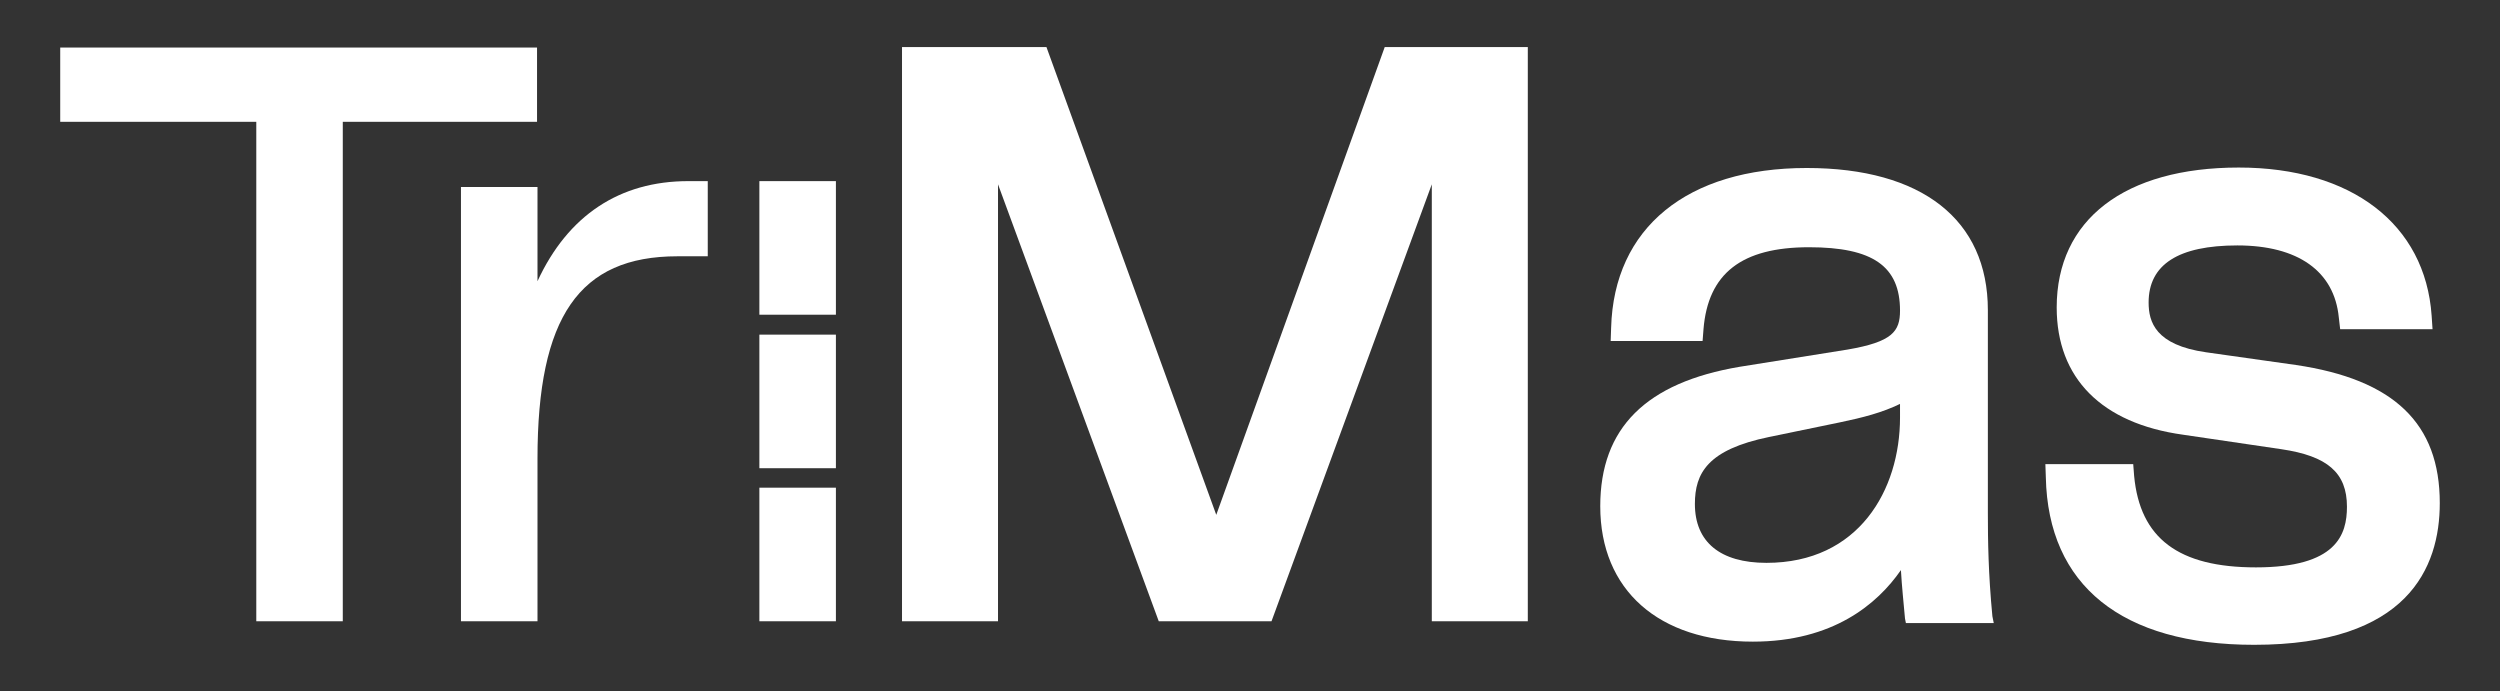
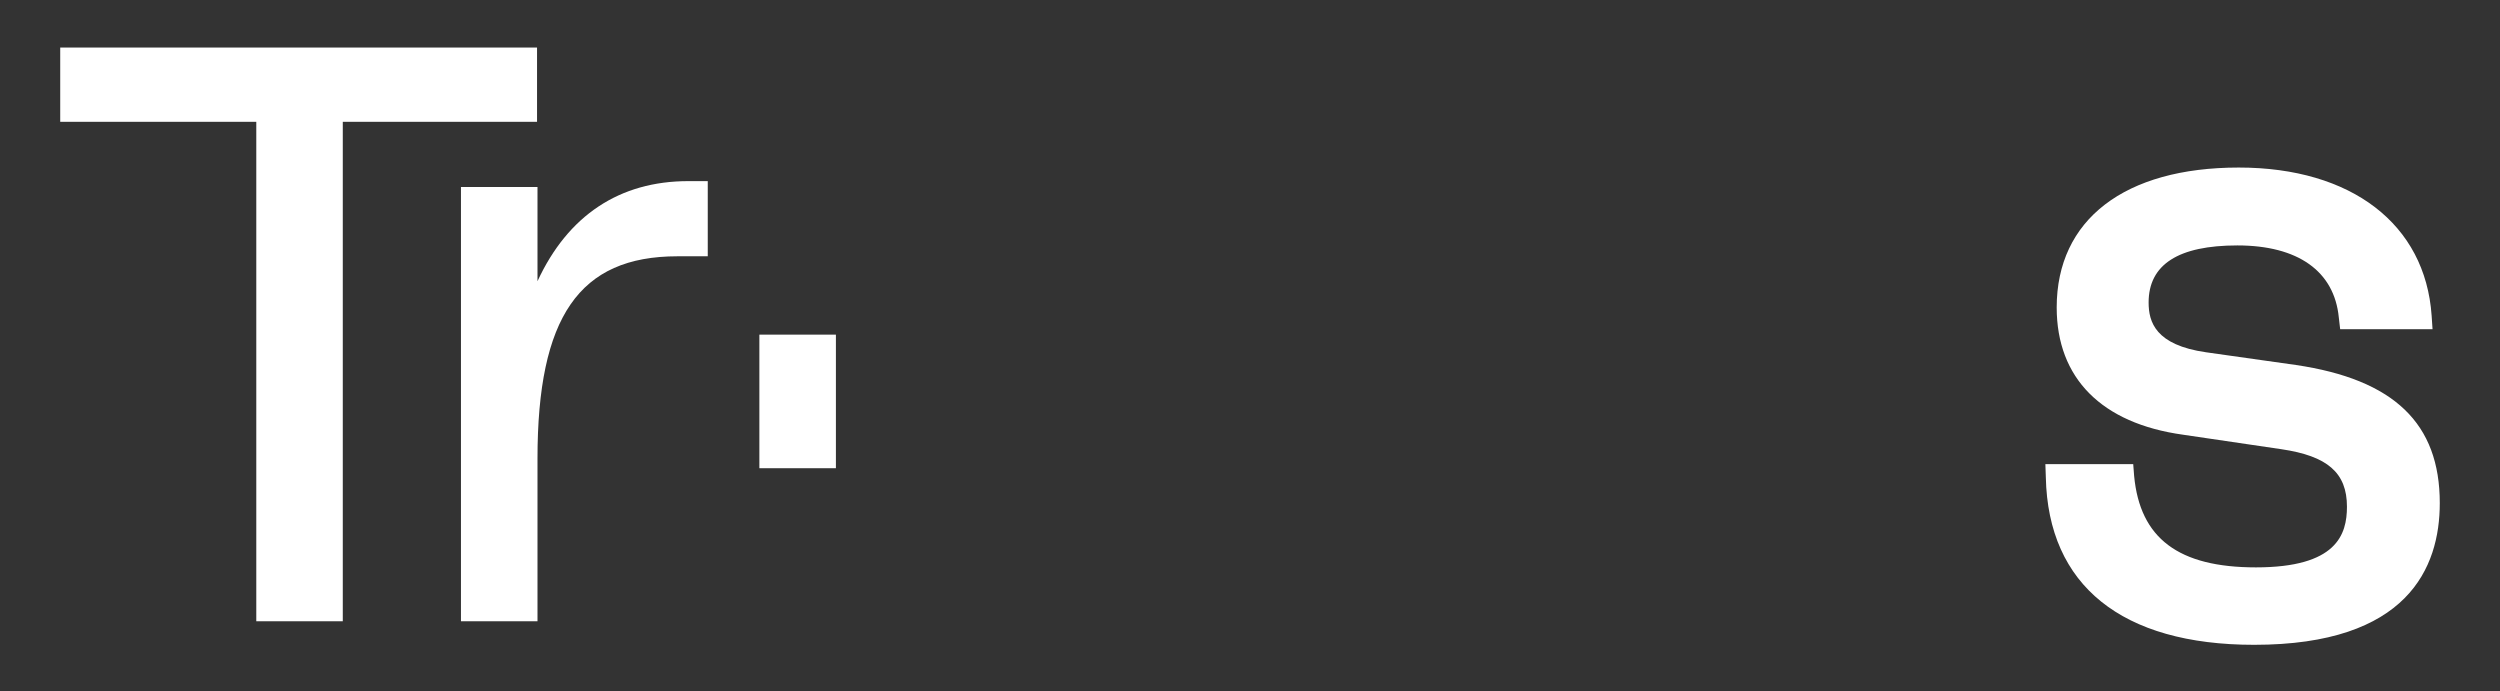
<svg xmlns="http://www.w3.org/2000/svg" version="1.1" id="Livello_1" x="0px" y="0px" viewBox="0 0 552.1 152.7" style="enable-background:new 0 0 552.1 152.7;" xml:space="preserve">
  <rect x="0" y="0" width="552.1" height="152.7" fill="#333333" stroke="none" />
  <style type="text/css">
	.st0{fill:#FFFFFF;}
</style>
-   <rect x="167.7" y="40" class="st0" width="16.9" height="29.5" />
  <rect x="167.7" y="73.9" class="st0" width="16.9" height="29.5" />
  <g>
    <polygon class="st0" points="118.6,10.5 13.3,10.5 13.3,26.9 56.6,26.9 56.6,137.2 75.7,137.2 75.7,26.9 118.6,26.9  " />
-     <path class="st0" d="M439,113.3V68.5c0-20-14.6-31.4-40-31.4c-26.4,0-42.6,13.2-43.2,35.3l-0.1,2.9H376l0.2-2.6   c1-12.3,8.4-18.1,23.3-18.1c14.1,0,20.1,4.2,20.1,14c0,4.6-1.7,6.9-11.6,8.6L384.2,81c-20.7,3.5-30.8,13.5-30.8,30.8   c0,18.5,12.9,29.9,33.7,29.9c17.7,0,27.5-8.3,32.7-15.8c0.2,3.6,0.6,7.3,0.9,10.7l0.2,1h19.4l-0.3-1.5   C439.1,126.7,439,119.3,439,113.3z M419.6,92.2c0,16-9.1,32.1-29.5,32.1c-10.2,0-15.8-4.6-15.8-13c0-6.8,2.8-12,16.4-14.8l15.5-3.2   c5.3-1.1,9.5-2.2,13.4-4.1V92.2z" />
    <path class="st0" d="M118.7,62.1V41.3h-16.9v95.9h16.9v-35.9c0-31.3,9.2-44.7,30.9-44.7c0.6,0,1.2,0,1.8,0h4.9V40H152   C136.8,40,125.4,47.6,118.7,62.1z" />
-     <polygon class="st0" points="268.6,113.7 231.1,10.4 199.2,10.4 199.2,137.2 220.4,137.2 220.4,40.7 255.9,137.2 280.8,137.2    316.2,40.7 316.2,137.2 337.4,137.2 337.4,10.4 305.8,10.4  " />
    <path class="st0" d="M507,80.6l-19.8-2.8c-11.2-1.6-12.7-6.7-12.7-11c0-8.4,6.6-12.6,19.6-12.6c13.4,0,21.4,5.7,22.4,15.9l0.3,2.6   h20.4l-0.2-3C535.6,49.5,519.3,37,494.4,37c-25.2,0-40.2,11.5-40.2,30.9c0,15.6,9.9,25.6,27.9,28.1l21.7,3.2   c10.2,1.5,14.5,5.2,14.5,12.7c0,6.2-2.3,13.4-20.1,13.4c-17.1,0-25.6-6.4-26.9-20.2l-0.2-2.6h-19.4l0.1,2.9c0.5,23.9,16.8,37,46,37   c33.9,0,41-17,41-31.3C538.8,93.5,528.7,83.8,507,80.6z" />
-     <rect x="167.7" y="107.7" class="st0" width="16.9" height="29.5" />
  </g>
</svg>